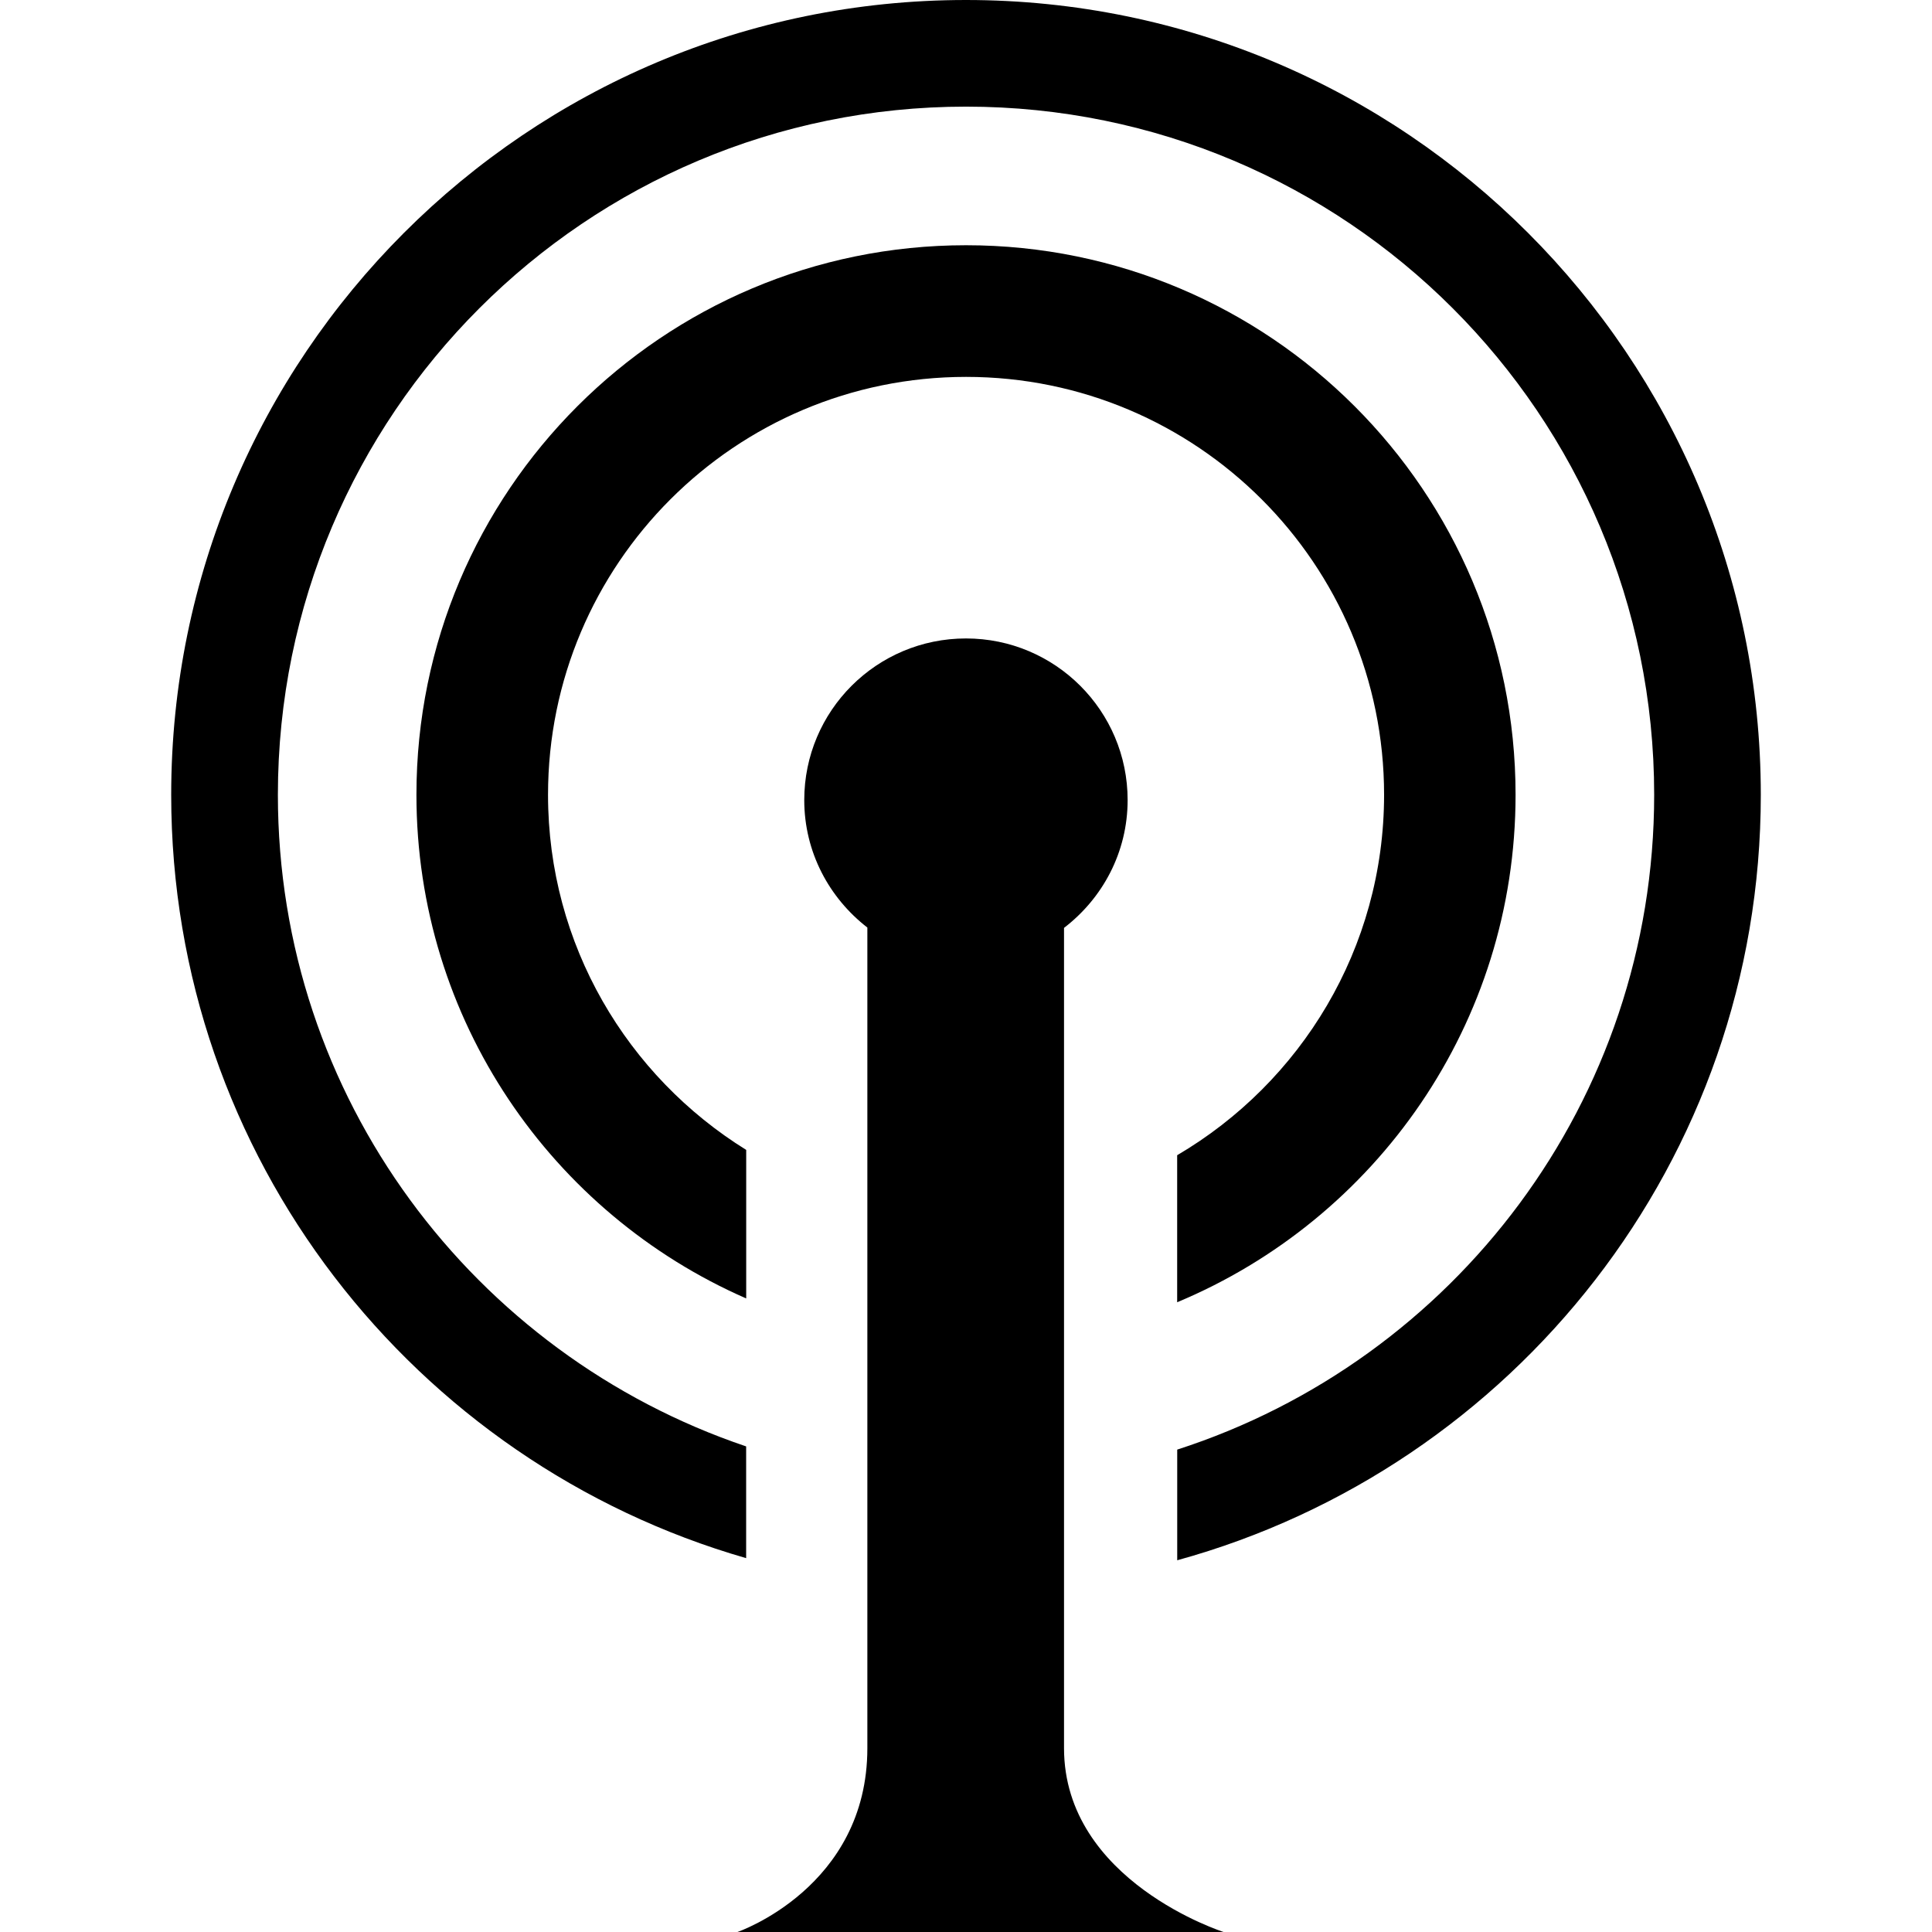
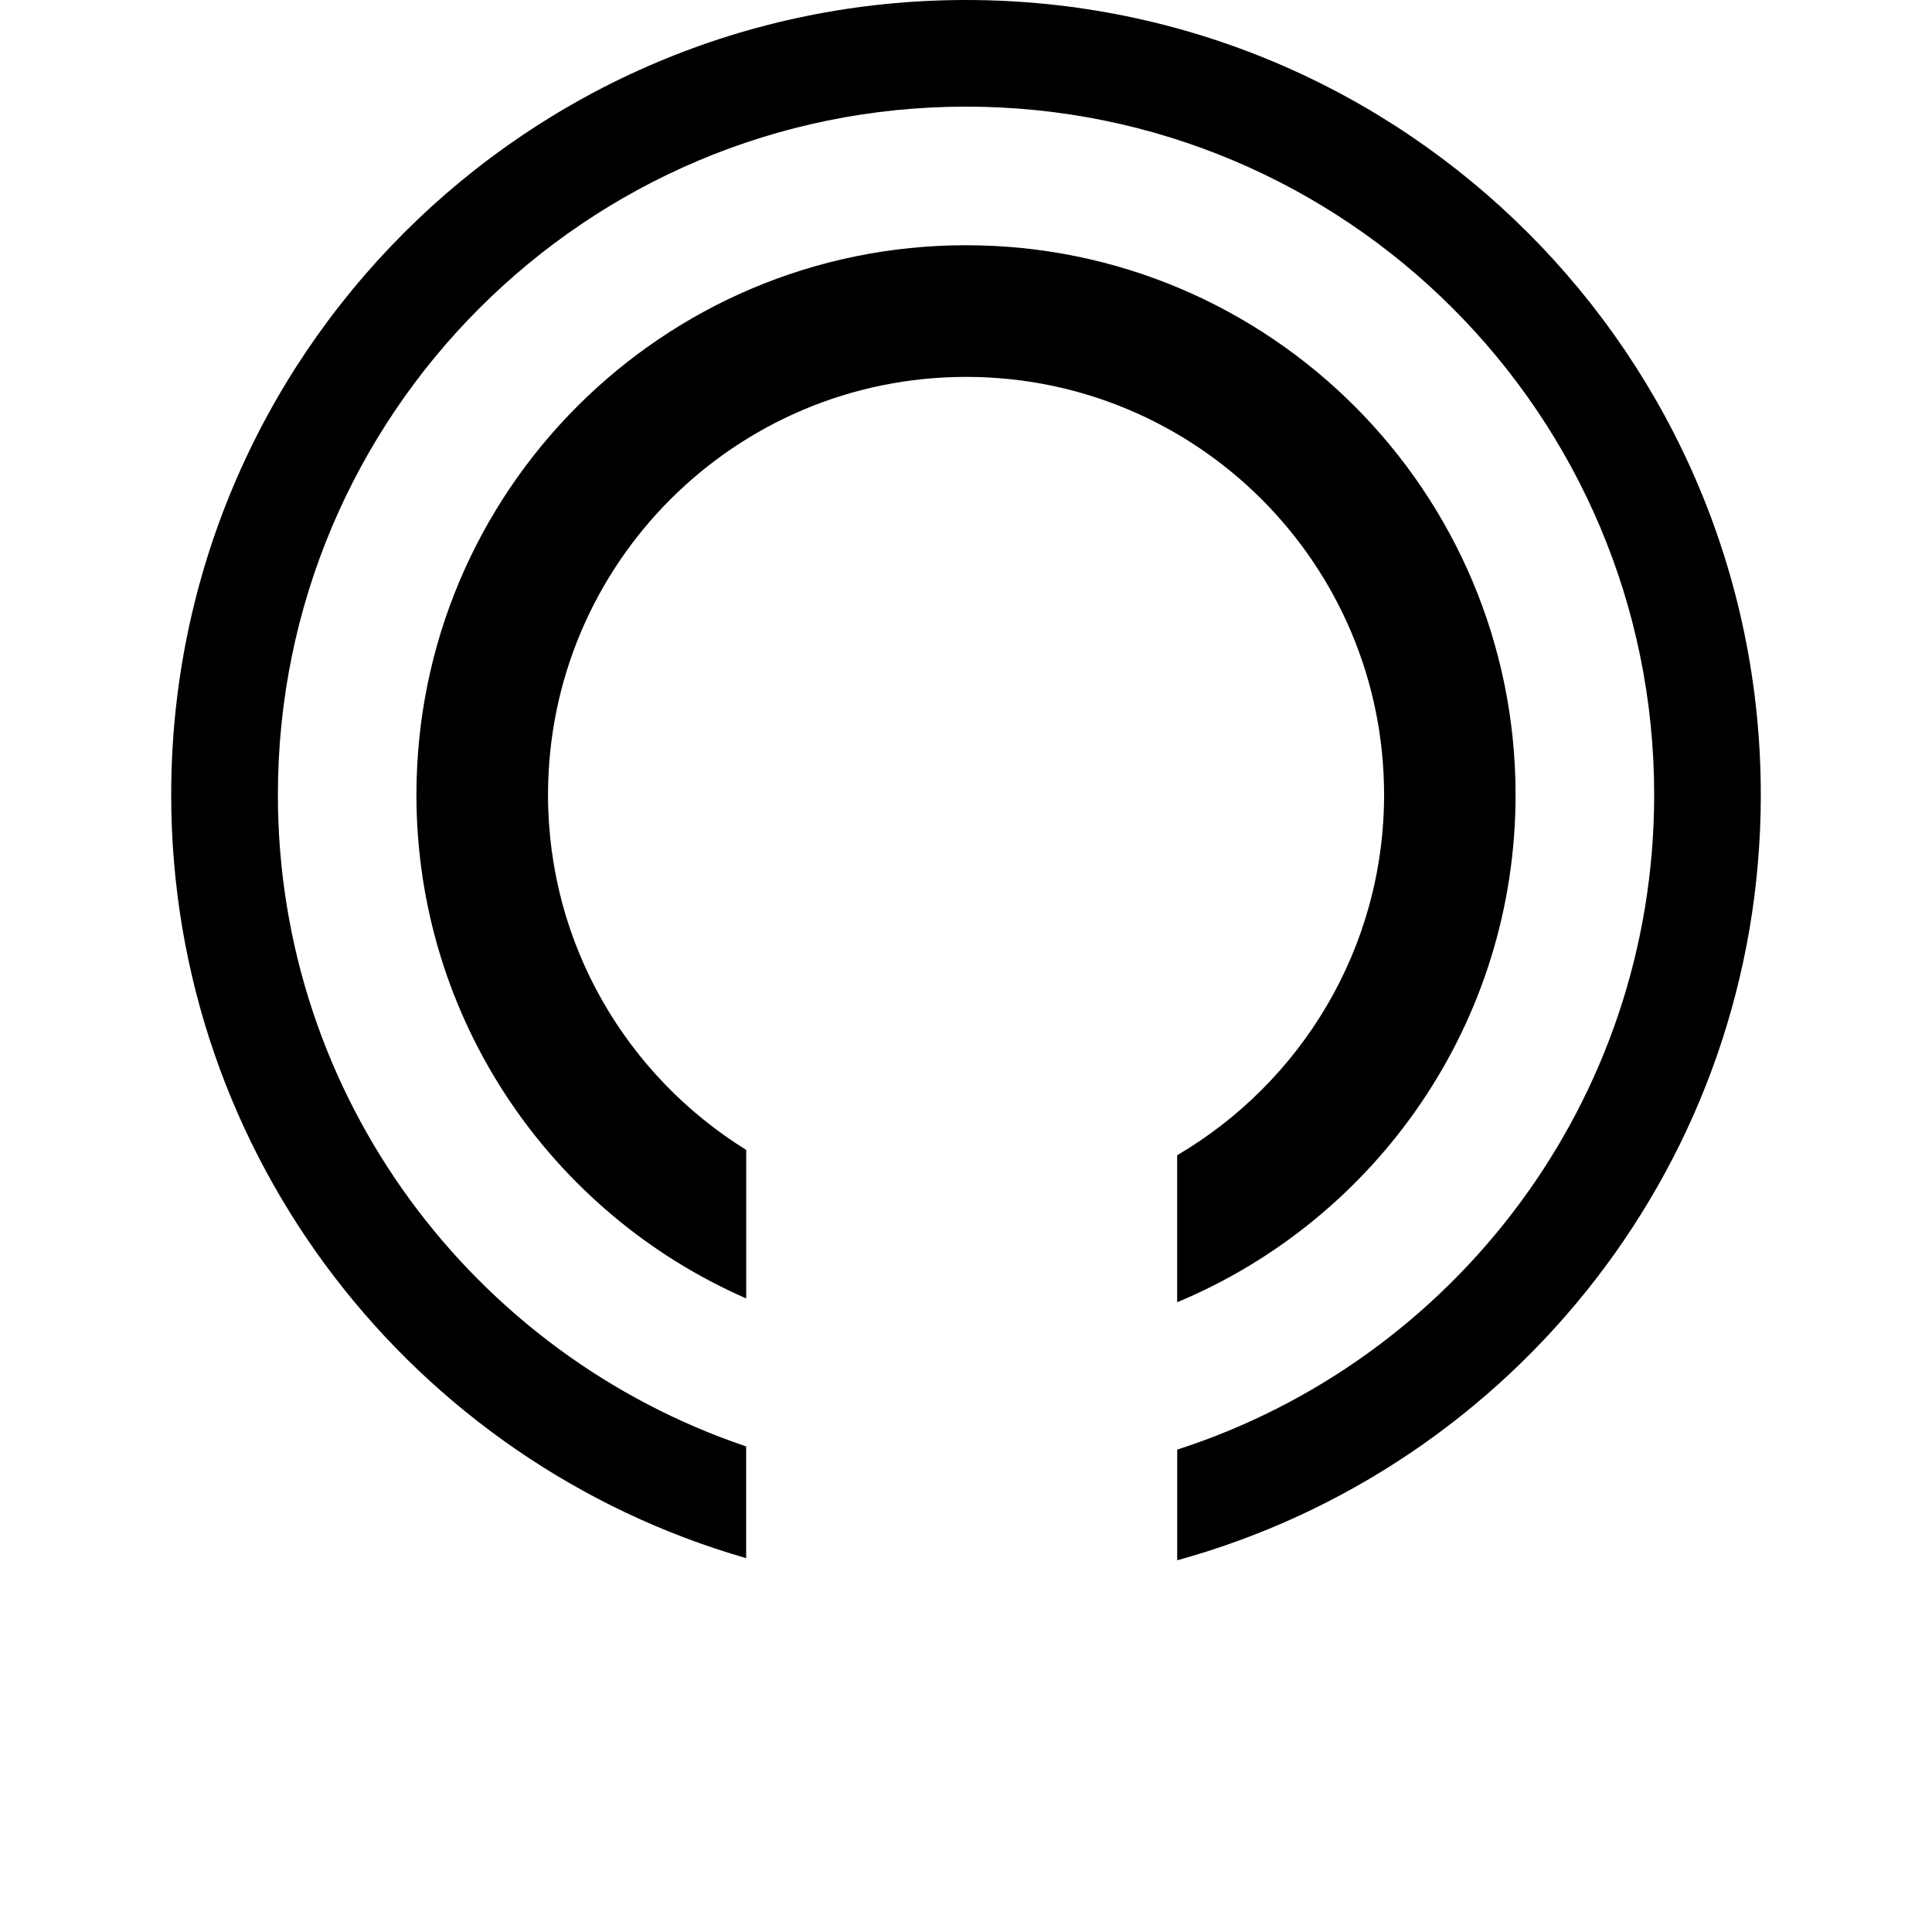
<svg xmlns="http://www.w3.org/2000/svg" fill="#000000" height="800px" width="800px" version="1.1" id="Capa_1" viewBox="0 0 34.443 34.443" xml:space="preserve">
  <g>
    <path d="M20.986,20.595v2.621c3.542-1.477,6.033-4.969,6.033-9.047c0-5.41-4.387-9.797-9.797-9.797   c-5.411,0-9.798,4.387-9.798,9.797c0,4.018,2.42,7.467,5.879,8.979V20.5c-2.118-1.314-3.533-3.652-3.533-6.33   c0-4.115,3.336-7.451,7.453-7.451c4.116,0,7.452,3.336,7.452,7.451C24.674,16.91,23.19,19.3,20.986,20.595z" />
    <path d="M17.221,0C9.396,0,3.052,6.346,3.052,14.169c0,6.465,4.333,11.907,10.25,13.609v-1.992   c-4.85-1.637-8.348-6.215-8.348-11.617c0-6.775,5.492-12.268,12.268-12.268c6.775,0,12.268,5.492,12.268,12.268   c0,5.463-3.57,10.084-8.503,11.674v1.973c5.995-1.65,10.404-7.126,10.404-13.646C31.39,6.346,25.047,0,17.221,0z" />
-     <path d="M18.969,31.165c0-0.814,0-14.473,0-14.623c0.686-0.526,1.134-1.346,1.134-2.279c0-1.591-1.291-2.881-2.882-2.881   c-1.593,0-2.883,1.29-2.883,2.881c0,0.929,0.445,1.746,1.125,2.273l0,0c0,0,0,13.753,0,14.629c0,2.486-2.316,3.278-2.316,3.278   h8.667C21.814,34.443,18.969,33.539,18.969,31.165z" />
    <g>
	</g>
    <g>
	</g>
    <g>
	</g>
    <g>
	</g>
    <g>
	</g>
    <g>
	</g>
    <g>
	</g>
    <g>
	</g>
    <g>
	</g>
    <g>
	</g>
    <g>
	</g>
    <g>
	</g>
    <g>
	</g>
    <g>
	</g>
    <g>
	</g>
  </g>
</svg>